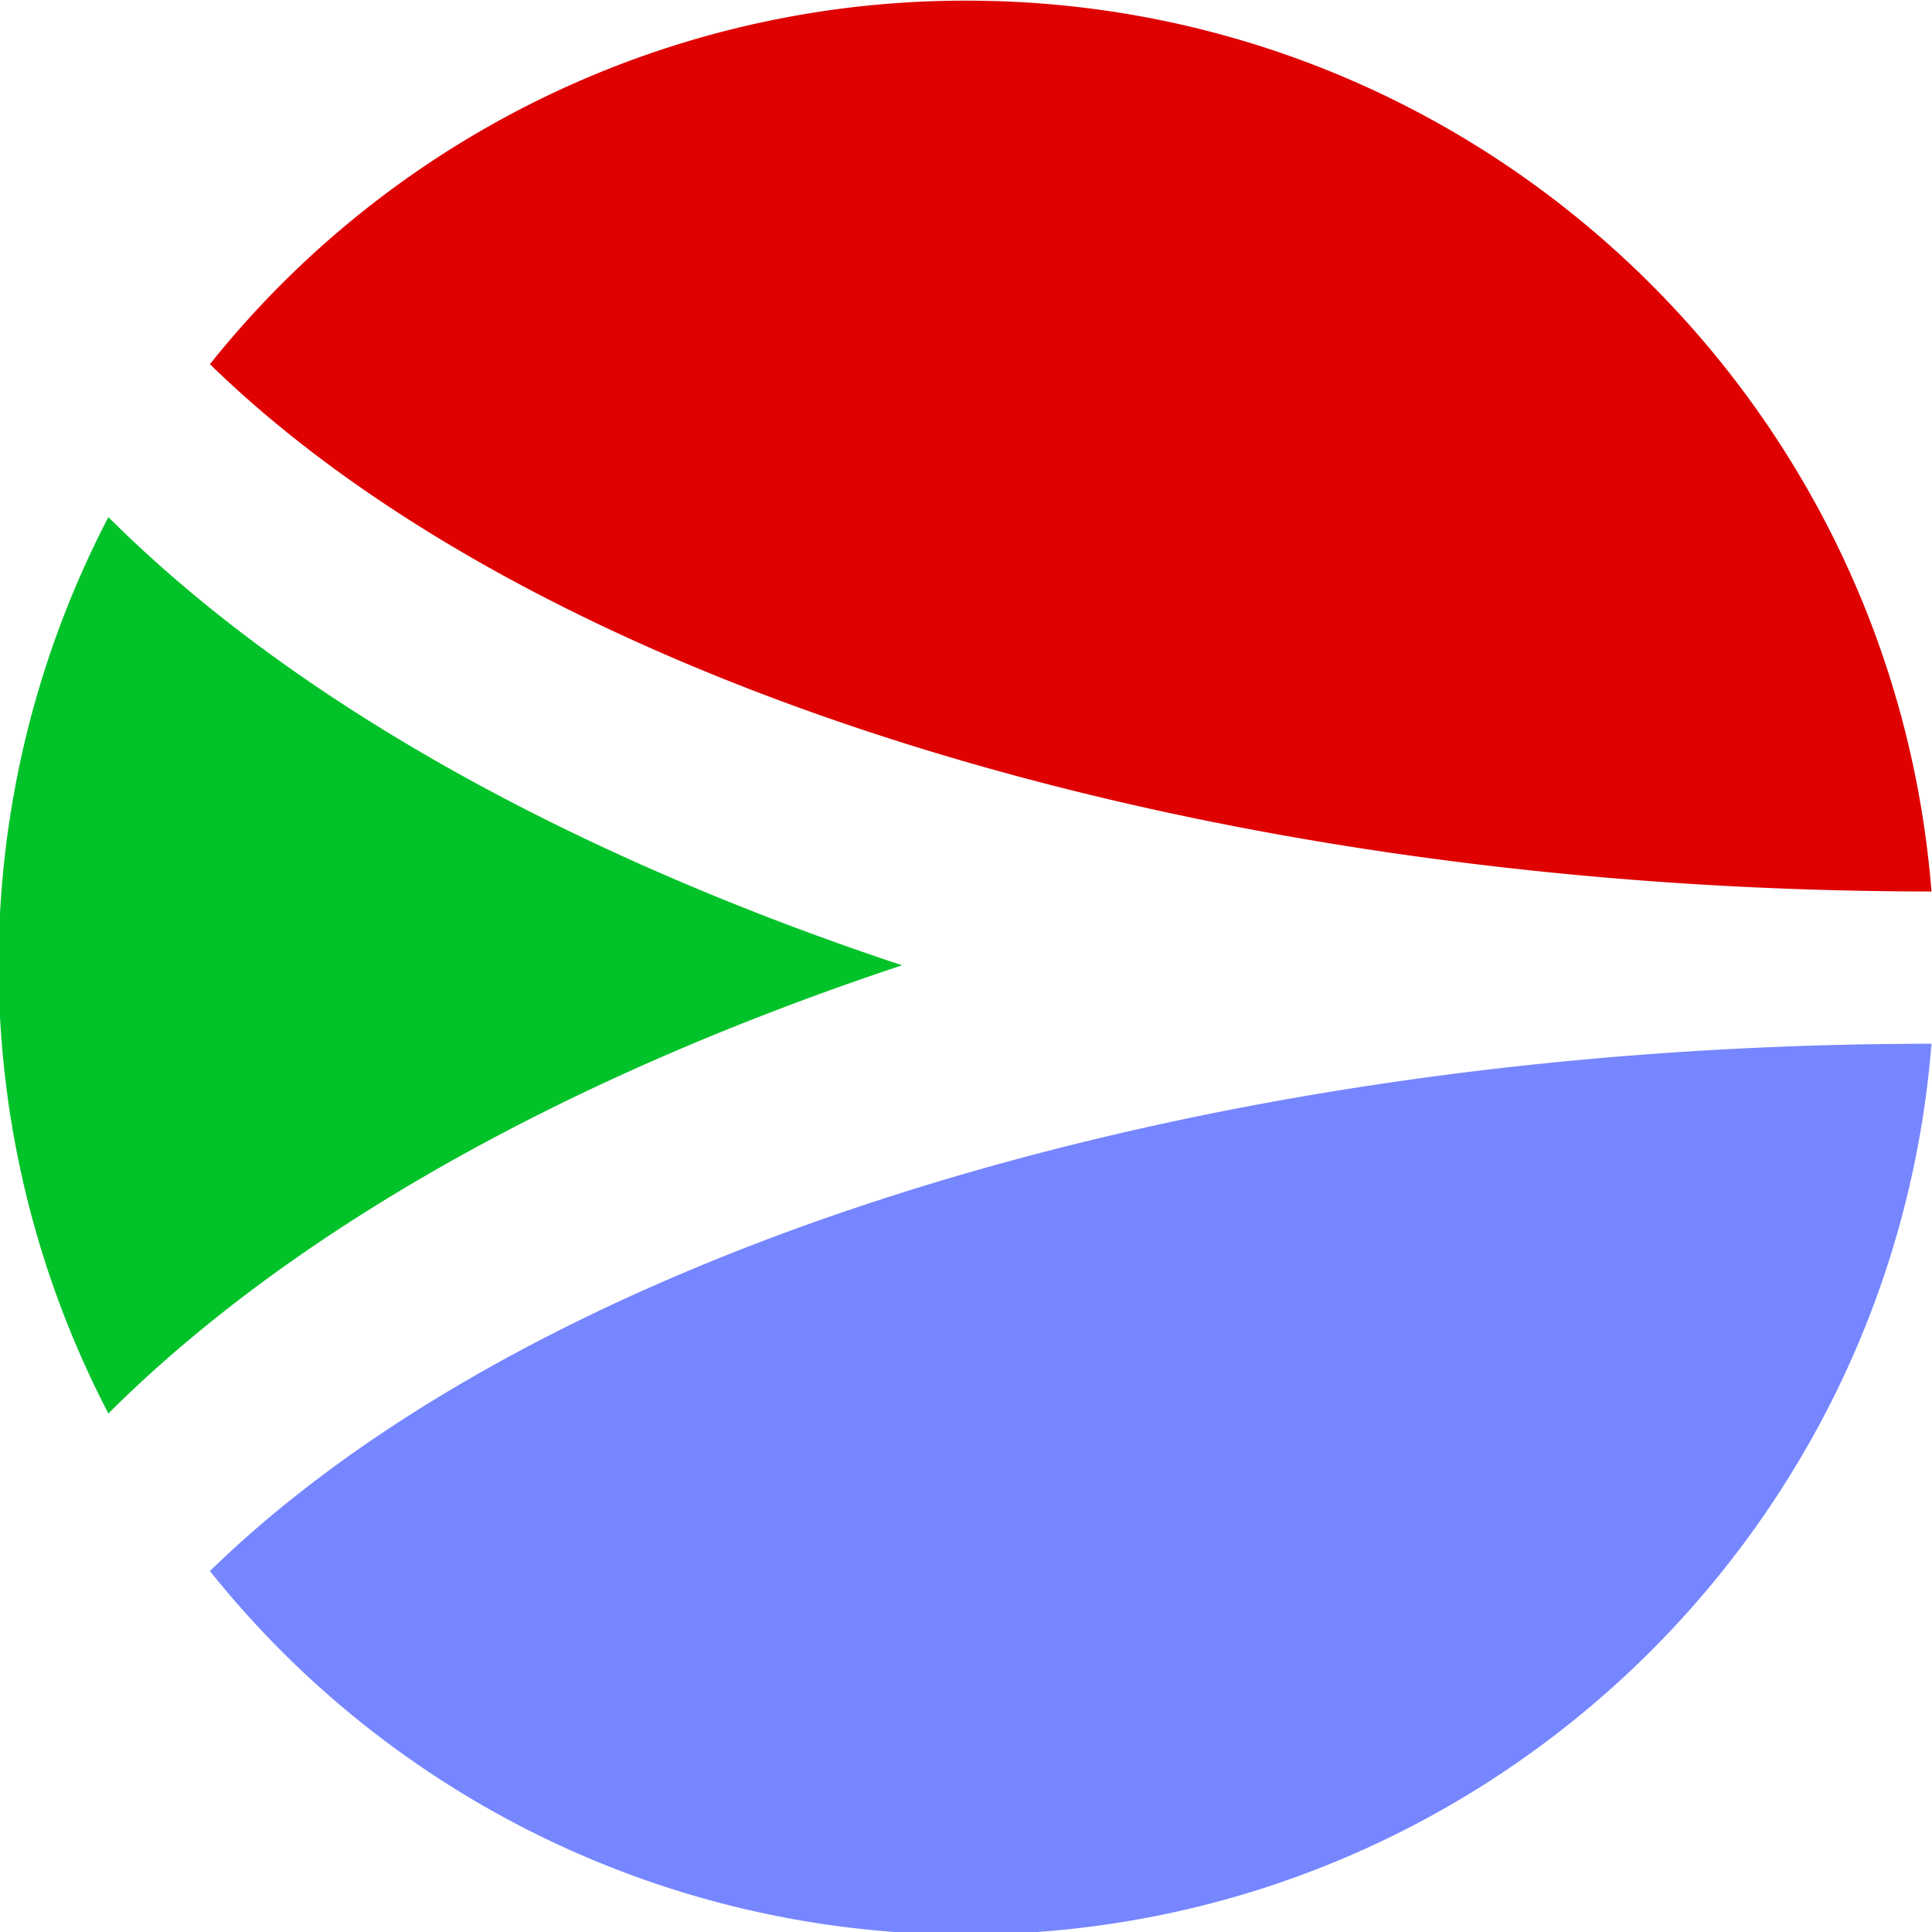
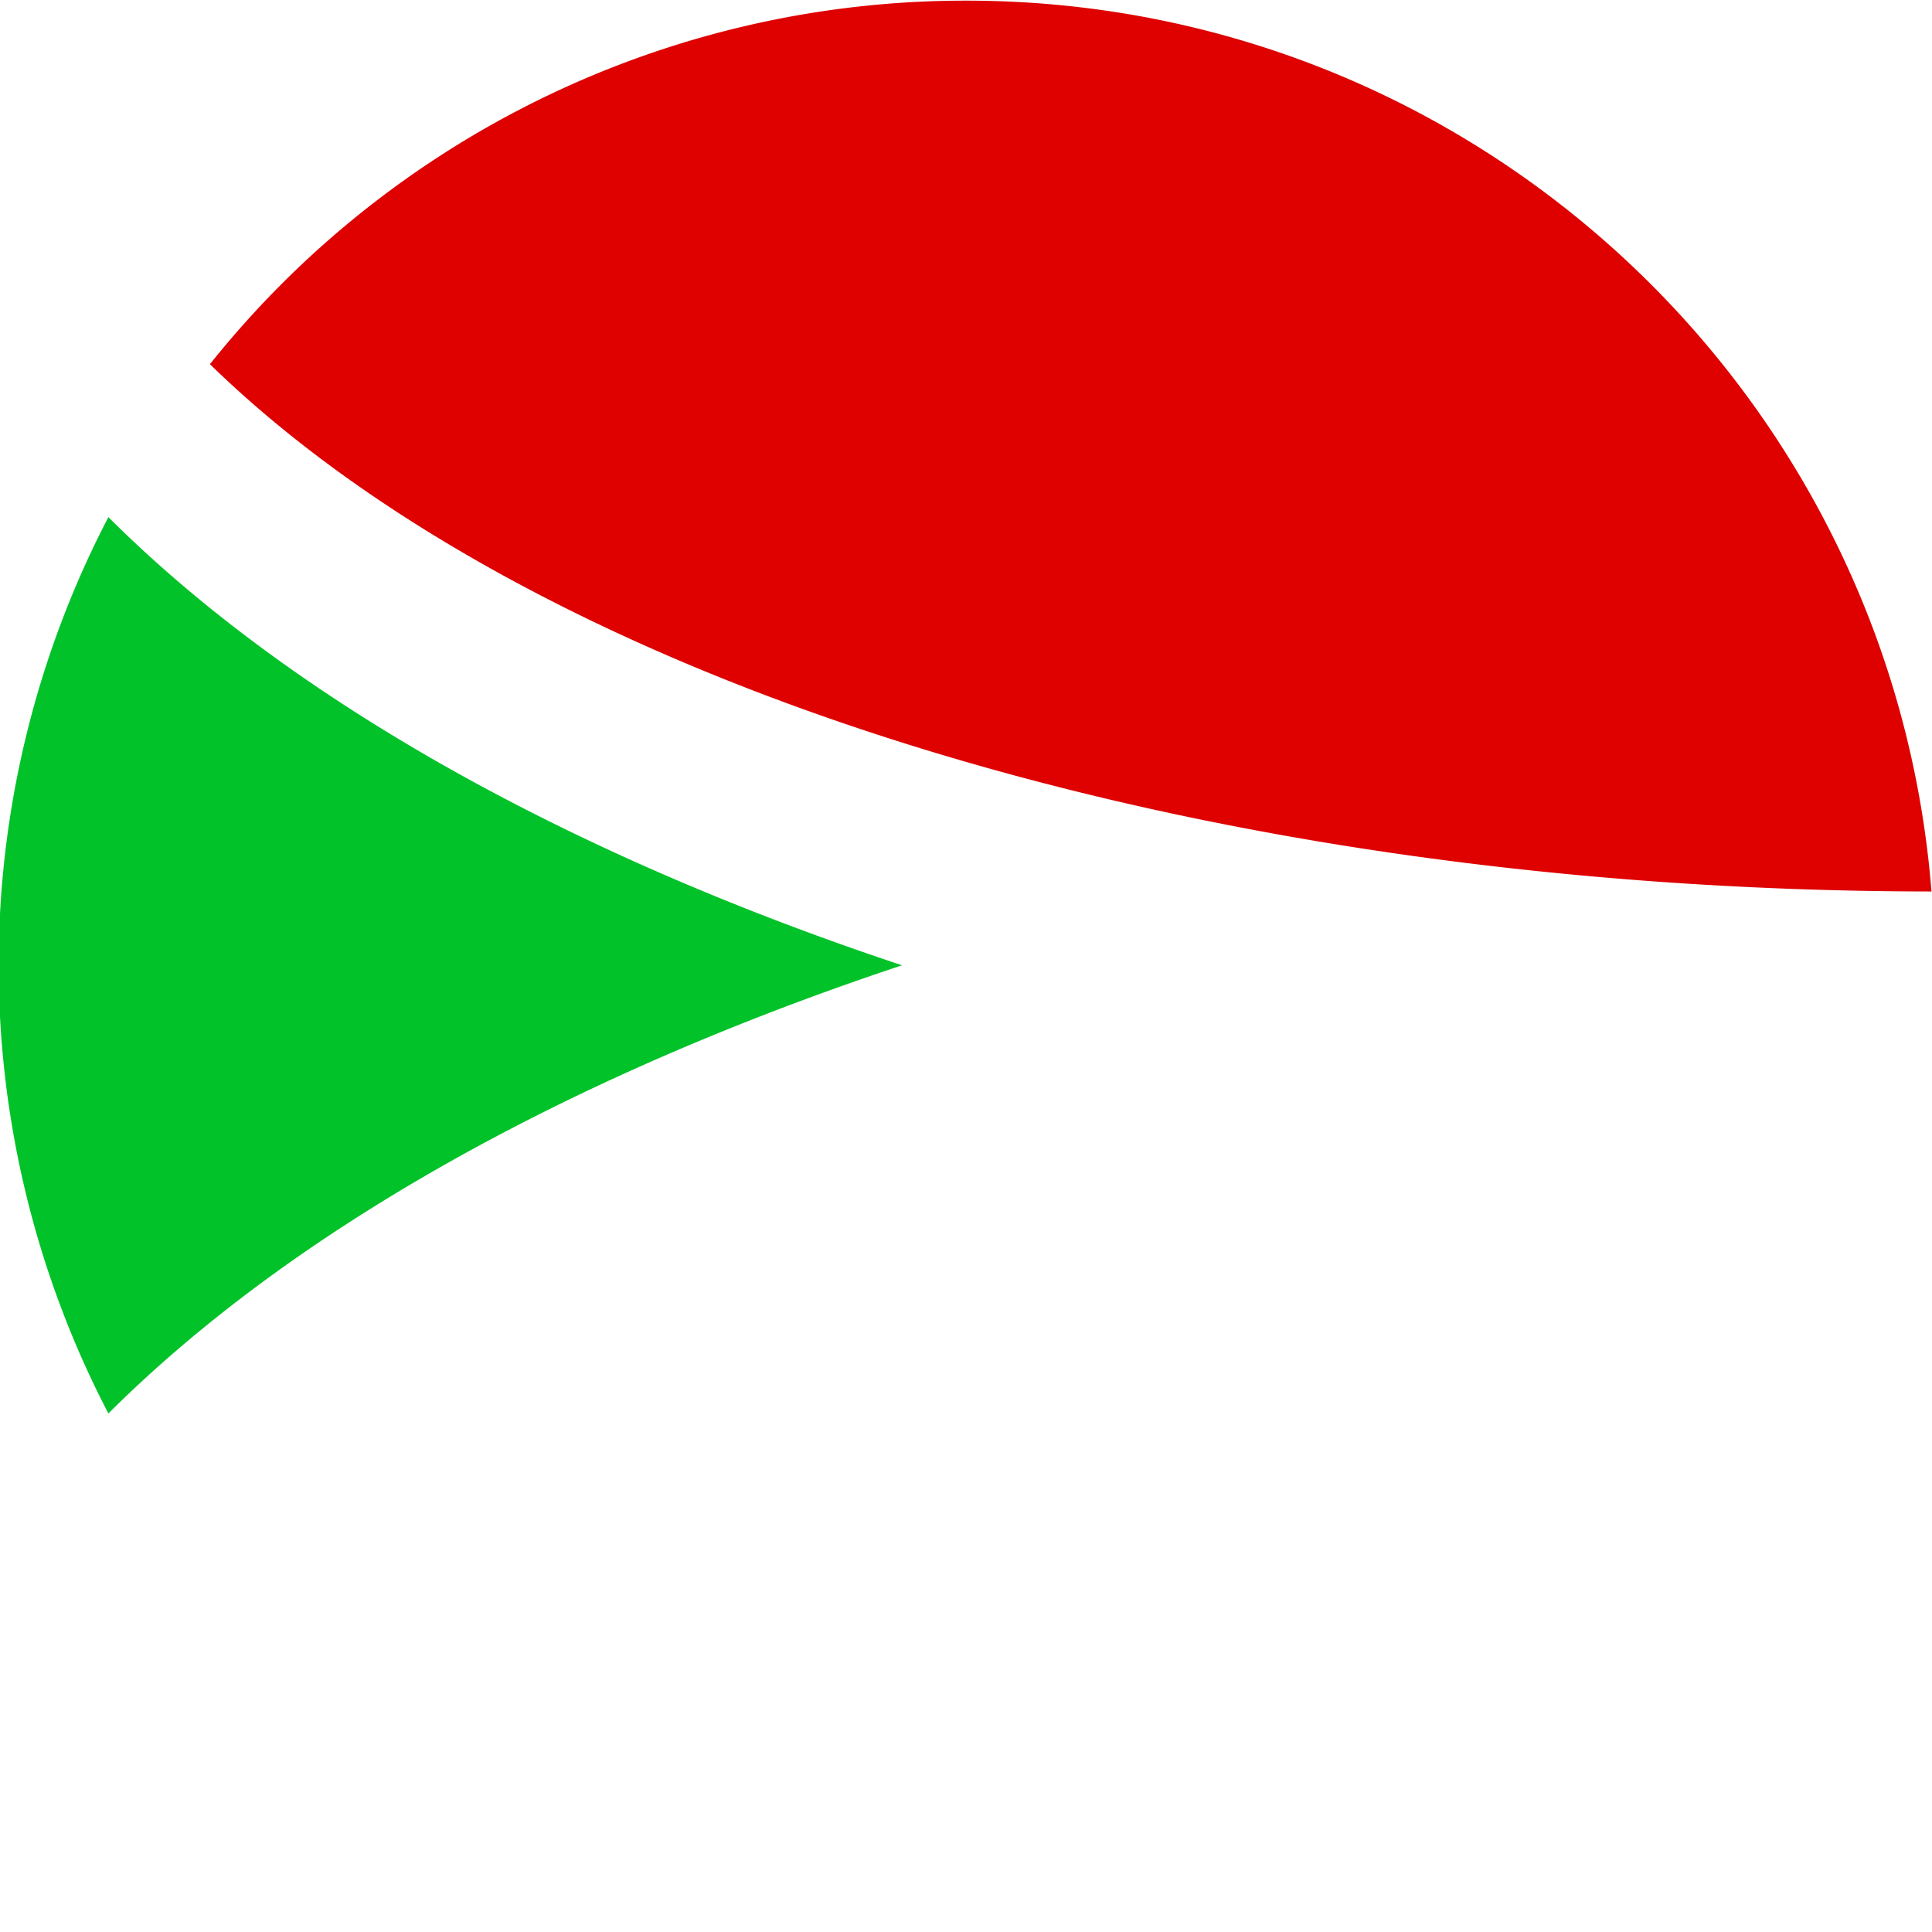
<svg xmlns="http://www.w3.org/2000/svg" id="icon_600x600_svg_" data-name="icon (600x600 svg)" width="600" height="600" viewBox="0 0 600 600">
  <defs>
    <style>
      .cls-1 {
        fill: #7686ff;
      }

      .cls-1, .cls-2, .cls-3 {
        fill-rule: evenodd;
      }

      .cls-2 {
        fill: #02c229;
      }

      .cls-3 {
        fill: #de0100;
      }
    </style>
  </defs>
-   <path id="blue" class="cls-1" d="M599.836,324.14C587.578,478.973,458.052,600.8,300.069,600.8A300.156,300.156,0,0,1,65.2,487.9C164.717,390.806,366.73,324.321,599.836,324.14Z" />
-   <path id="green" class="cls-2" d="M33.659,160.6c56.615,56.448,141.973,104.442,246.476,139.181-104.5,34.74-189.861,82.733-246.476,139.181A301.222,301.222,0,0,1,33.659,160.6Z" />
+   <path id="green" class="cls-2" d="M33.659,160.6c56.615,56.448,141.973,104.442,246.476,139.181-104.5,34.74-189.861,82.733-246.476,139.181A301.222,301.222,0,0,1,33.659,160.6" />
  <path id="red" class="cls-3" d="M65.2,113.1A300.157,300.157,0,0,1,300.069.2c157.983,0,287.509,121.826,299.767,276.659C366.73,276.679,164.717,210.194,65.2,113.1Z" />
</svg>